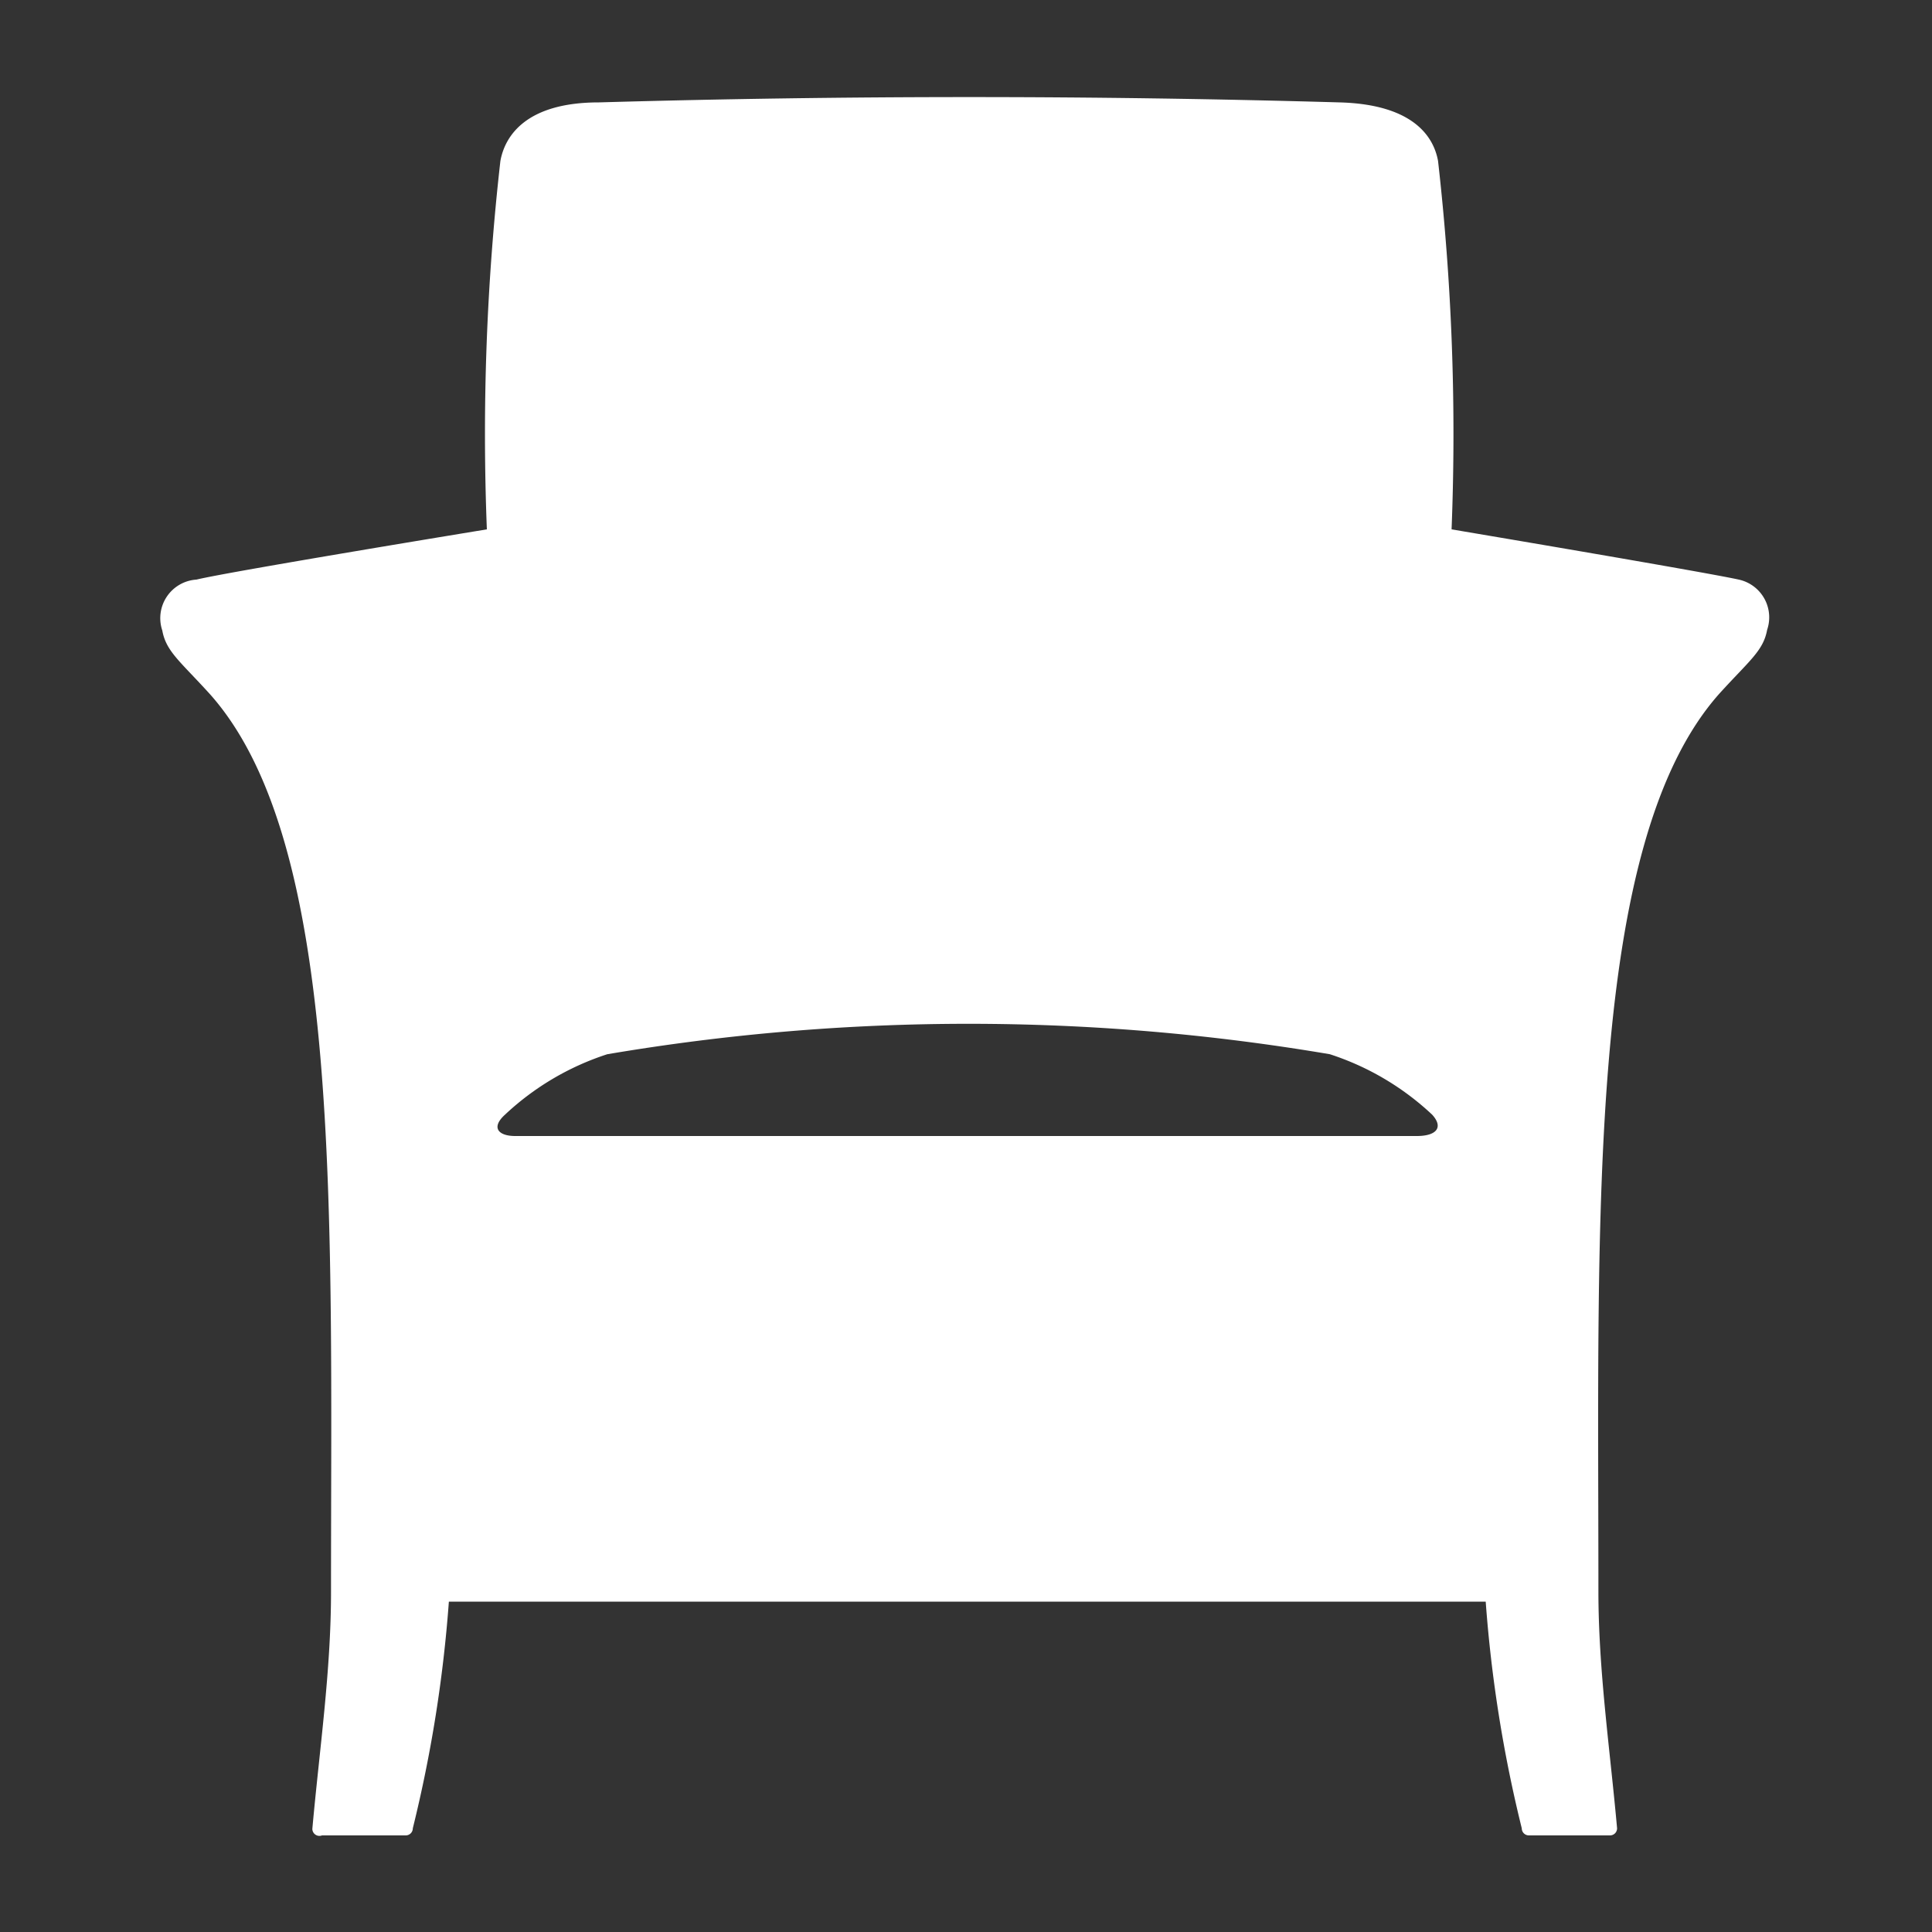
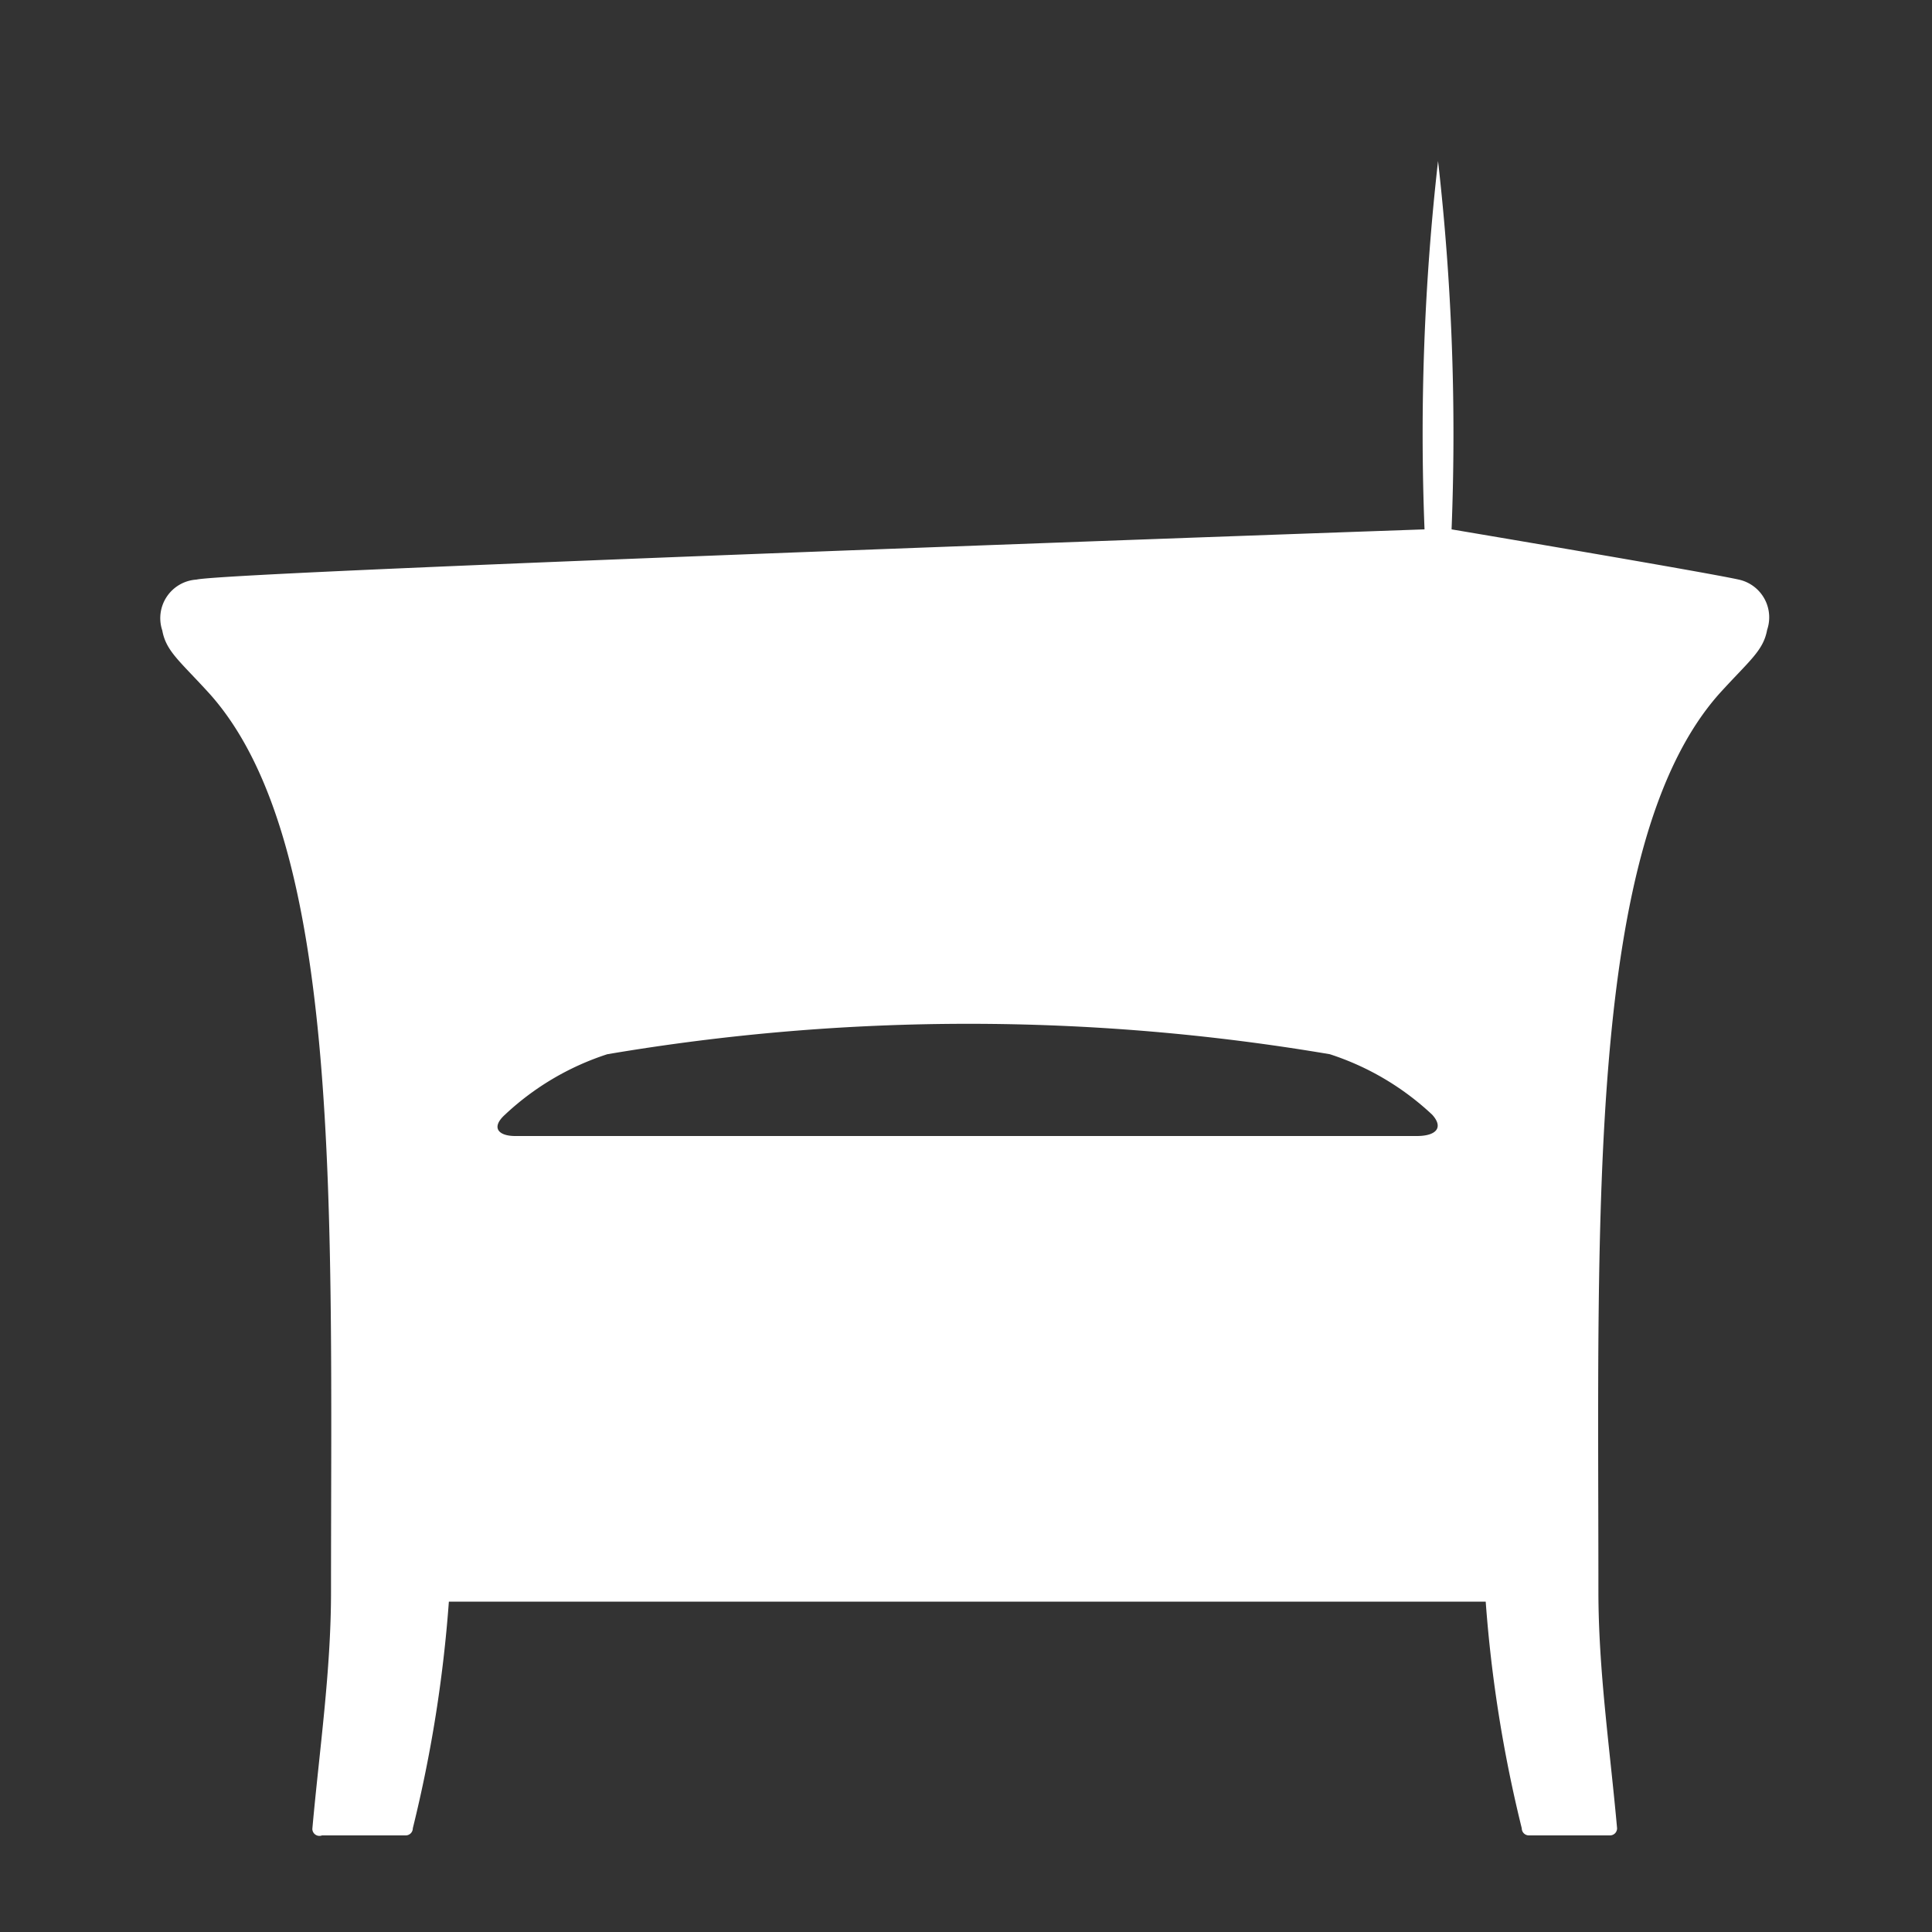
<svg xmlns="http://www.w3.org/2000/svg" viewBox="0 0 30 30">
  <rect x="0" y="0" width="30" height="30" fill="#333333" stroke="none" />
  <defs>
    <style>.cls-1{fill:none;}.cls-2{fill:#fff;fill-rule:evenodd;}</style>
  </defs>
  <g id="Layer_2" data-name="Layer 2">
    <g id="Layer_1-2" data-name="Layer 1">
-       <rect class="cls-1" width="30" height="30" />
-       <path class="cls-2" d="M27,9c-.54-.12-4.46-.78-4.46-.78a37.6,37.6,0,0,0-.21-5.72c-.07-.39-.4-.88-1.53-.91-3.84-.11-7.66-.11-11.5,0-1.13,0-1.46.52-1.53.91a37.6,37.6,0,0,0-.21,5.72S3.59,8.87,3.05,9a.6.6,0,0,0-.53.79c.06.33.28.48.75,1,2.05,2.32,1.87,8,1.87,13.93,0,1.23-.18,2.45-.29,3.68A.11.11,0,0,0,5,28.5h1.3a.11.11,0,0,0,.11-.11,21,21,0,0,0,.56-3.52H23.07a21,21,0,0,0,.56,3.52.11.11,0,0,0,.11.11H25a.11.11,0,0,0,.11-.11c-.11-1.23-.29-2.45-.29-3.68,0-5.88-.18-11.61,1.87-13.93.47-.52.69-.67.75-1A.6.6,0,0,0,27,9ZM22,17.64H8c-.26,0-.38-.13-.16-.33a4.22,4.22,0,0,1,1.59-.94,33.54,33.54,0,0,1,11.22,0,4.22,4.22,0,0,1,1.59.94C22.42,17.51,22.3,17.64,22,17.64Z" />
+       <path class="cls-2" d="M27,9c-.54-.12-4.46-.78-4.46-.78a37.6,37.6,0,0,0-.21-5.72a37.6,37.6,0,0,0-.21,5.72S3.59,8.87,3.05,9a.6.6,0,0,0-.53.79c.06.33.28.48.75,1,2.05,2.32,1.87,8,1.87,13.93,0,1.23-.18,2.45-.29,3.68A.11.11,0,0,0,5,28.5h1.3a.11.11,0,0,0,.11-.11,21,21,0,0,0,.56-3.52H23.07a21,21,0,0,0,.56,3.52.11.11,0,0,0,.11.11H25a.11.11,0,0,0,.11-.11c-.11-1.23-.29-2.45-.29-3.68,0-5.88-.18-11.61,1.87-13.93.47-.52.69-.67.75-1A.6.6,0,0,0,27,9ZM22,17.64H8c-.26,0-.38-.13-.16-.33a4.22,4.22,0,0,1,1.59-.94,33.54,33.54,0,0,1,11.22,0,4.22,4.22,0,0,1,1.59.94C22.42,17.51,22.3,17.64,22,17.64Z" />
    </g>
  </g>
</svg>